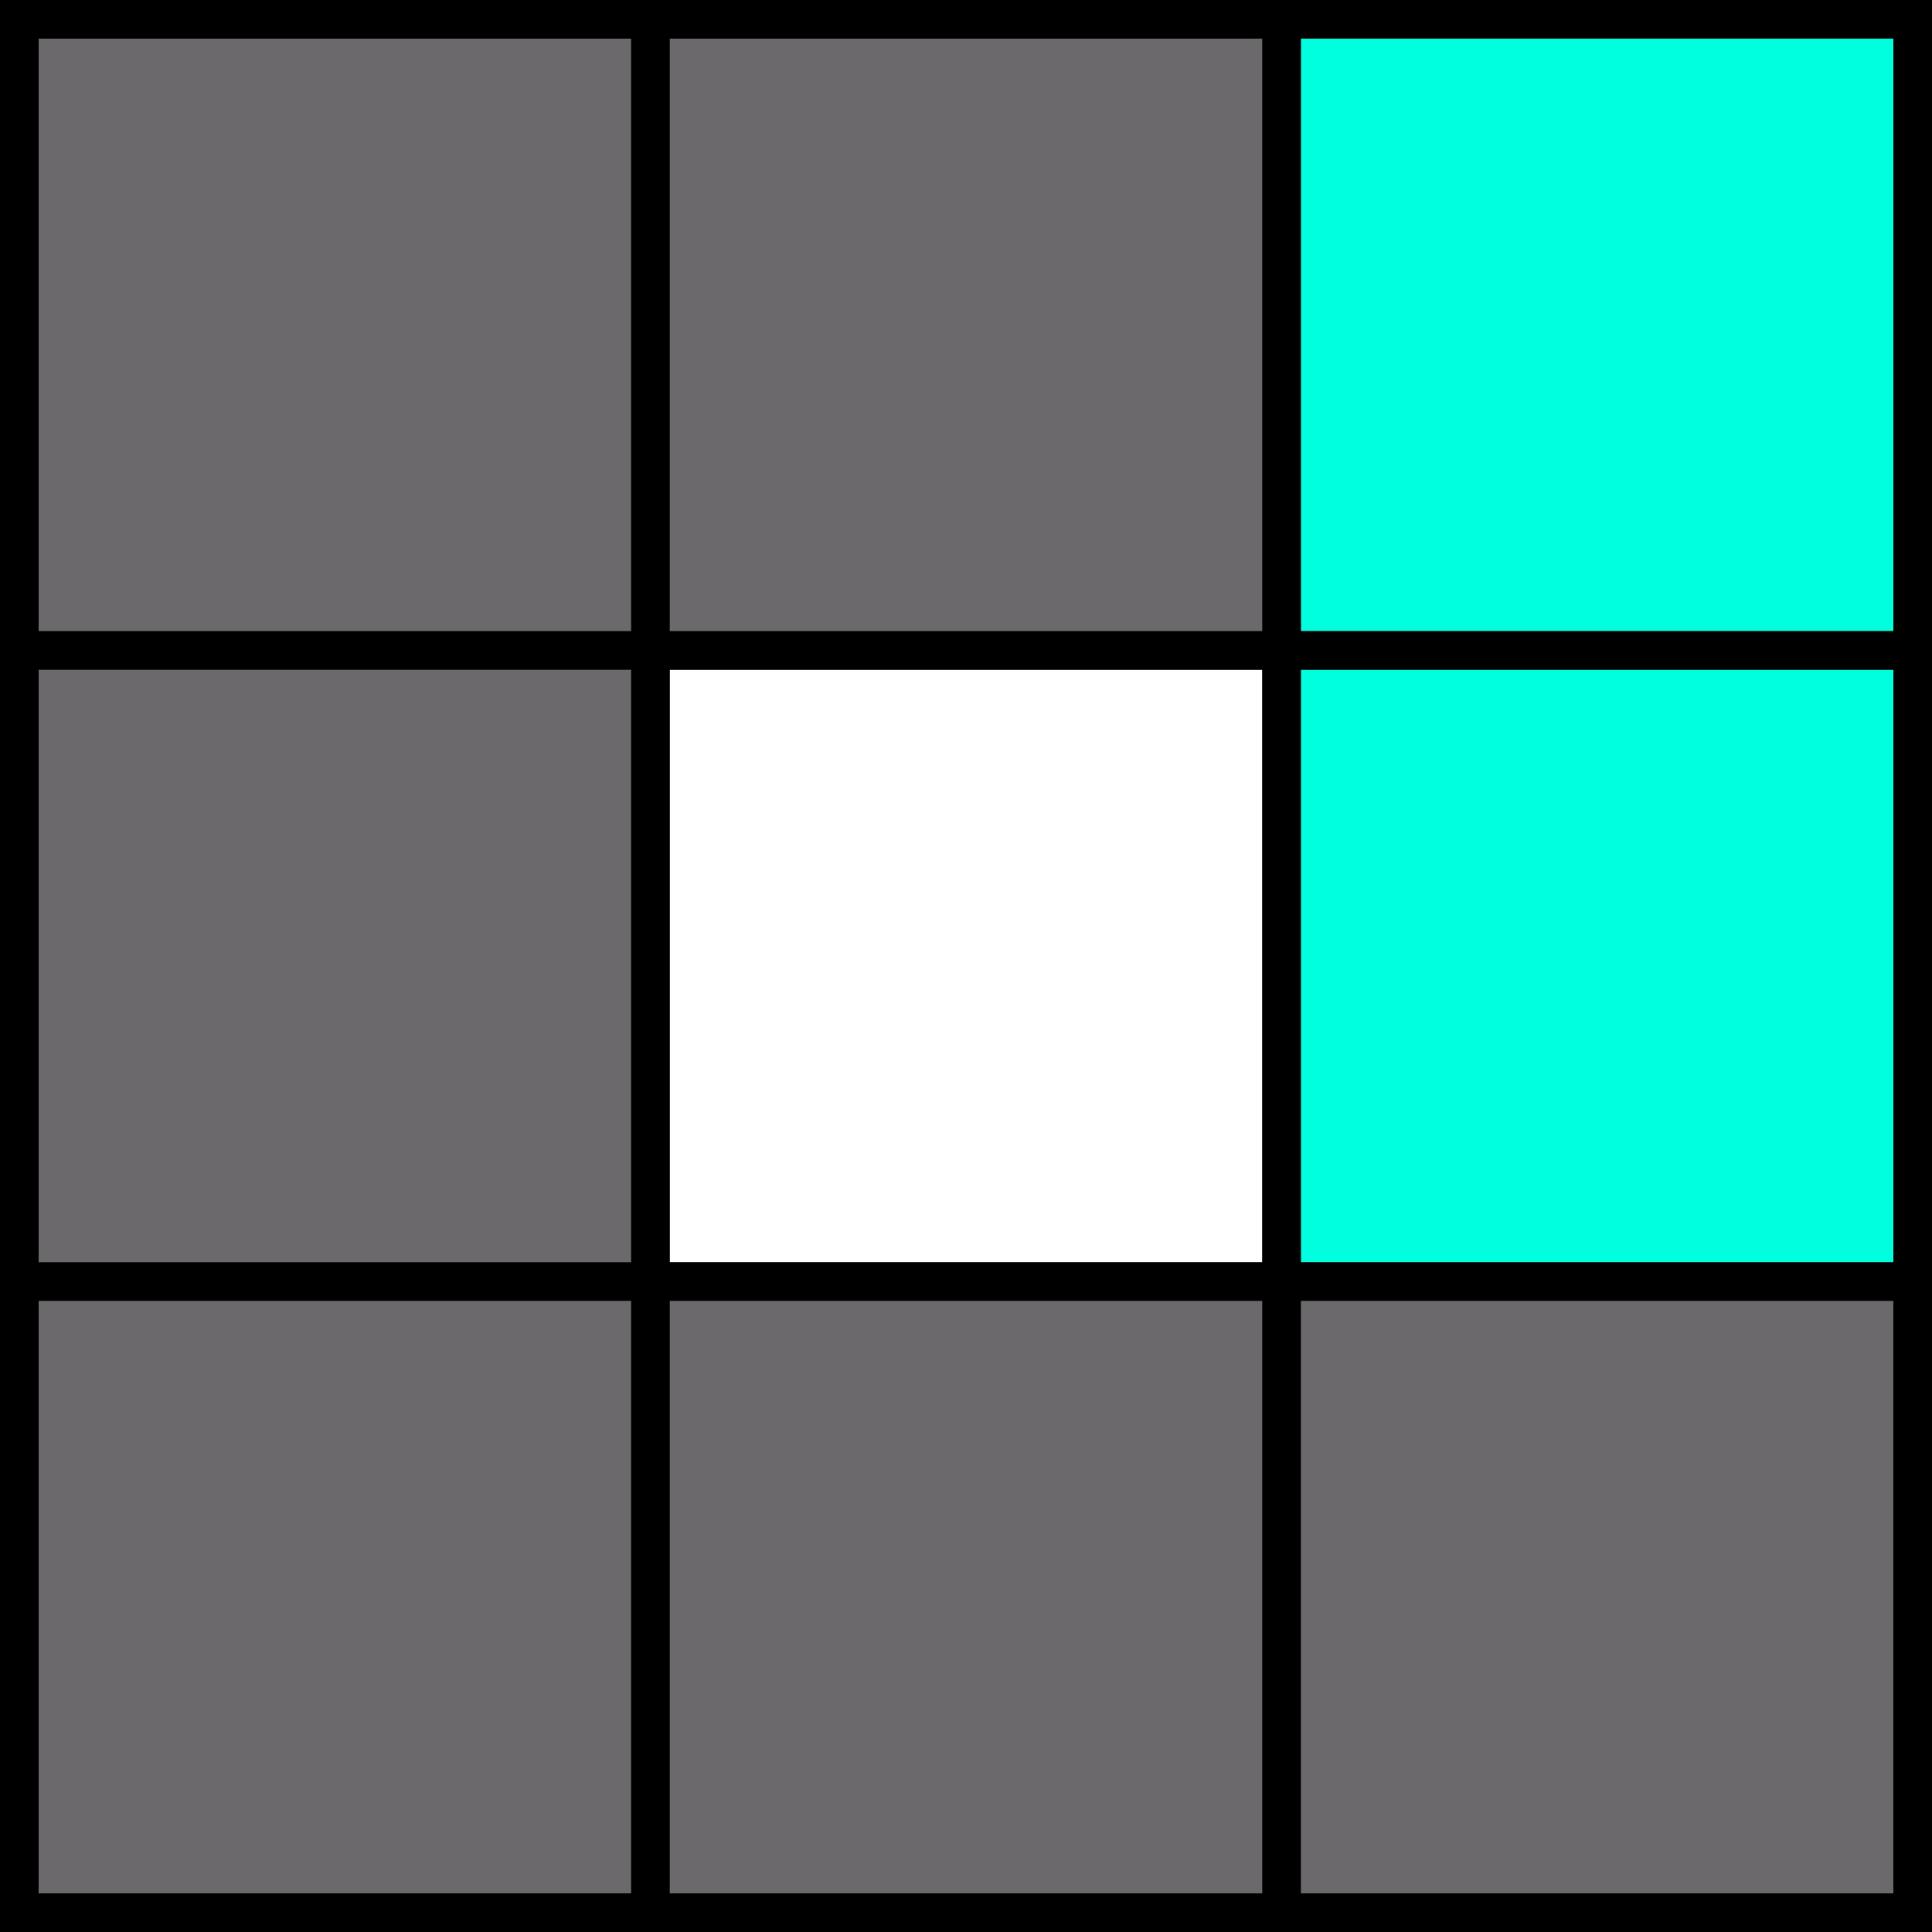
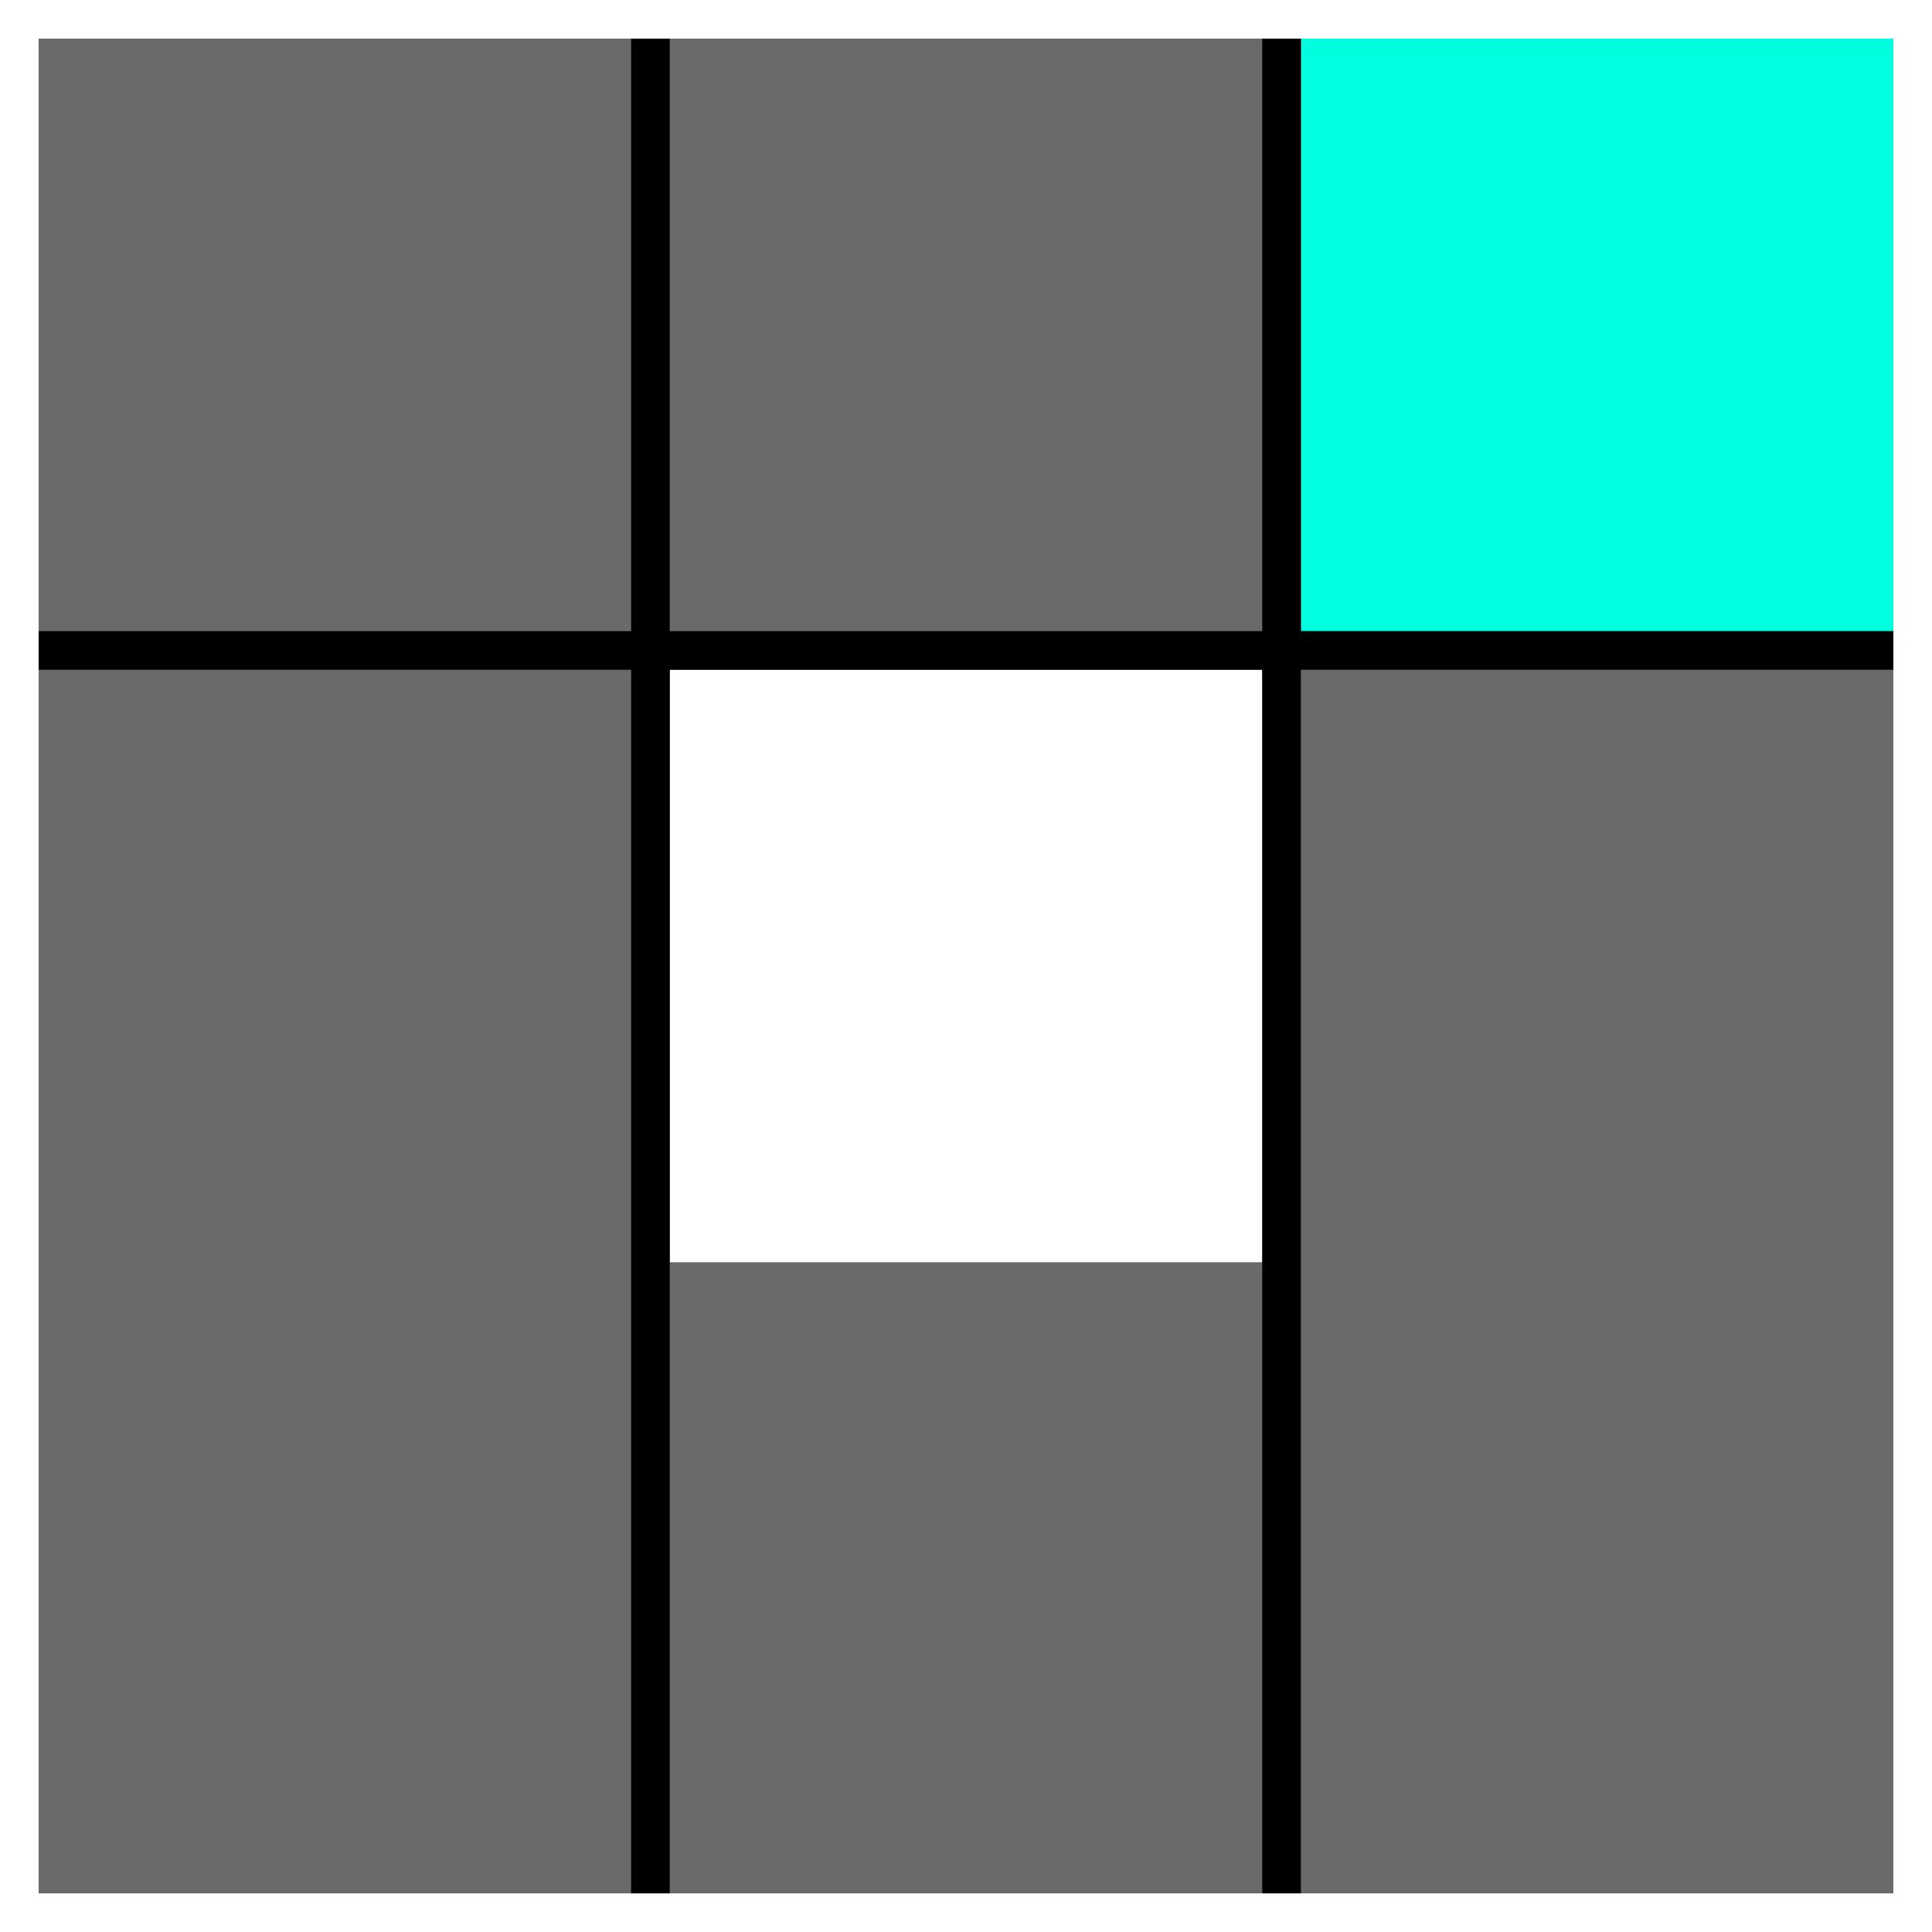
<svg xmlns="http://www.w3.org/2000/svg" width="150" height="150" version="1.1" viewBox="0 0 150 150">
  <g>
-     <rect width="150" height="150" />
    <rect x="3" y="3" width="144" height="144" fill="#6b696c" />
    <g>
      <rect x="101" y="3" width="46" height="46" fill="#00ffdf" style="mix-blend-mode:normal" />
-       <rect x="52" y="3" width="46" height="46" display="none" fill="#fff" />
      <rect x="3" y="3" width="46" height="46" display="none" fill="#fff" />
    </g>
    <g transform="translate(0,49)">
-       <rect x="101" y="3" width="46" height="46" fill="#00ffdf" />
      <rect x="52" y="3" width="46" height="46" fill="#fff" />
-       <rect x="3" y="3" width="46" height="46" display="none" fill="#fff" />
    </g>
    <g transform="translate(0,98)" fill="#fff">
      <rect x="101" y="3" width="46" height="46" display="none" />
      <rect x="52" y="3" width="46" height="46" display="none" />
      <rect x="3" y="3" width="46" height="46" display="none" />
    </g>
    <g>
-       <rect x="3" y="98" width="144" height="3" />
      <rect x="49" y="3" width="3" height="144" />
      <rect x="98" y="3" width="3" height="144" />
      <rect x="3" y="49" width="144" height="3" />
    </g>
  </g>
</svg>